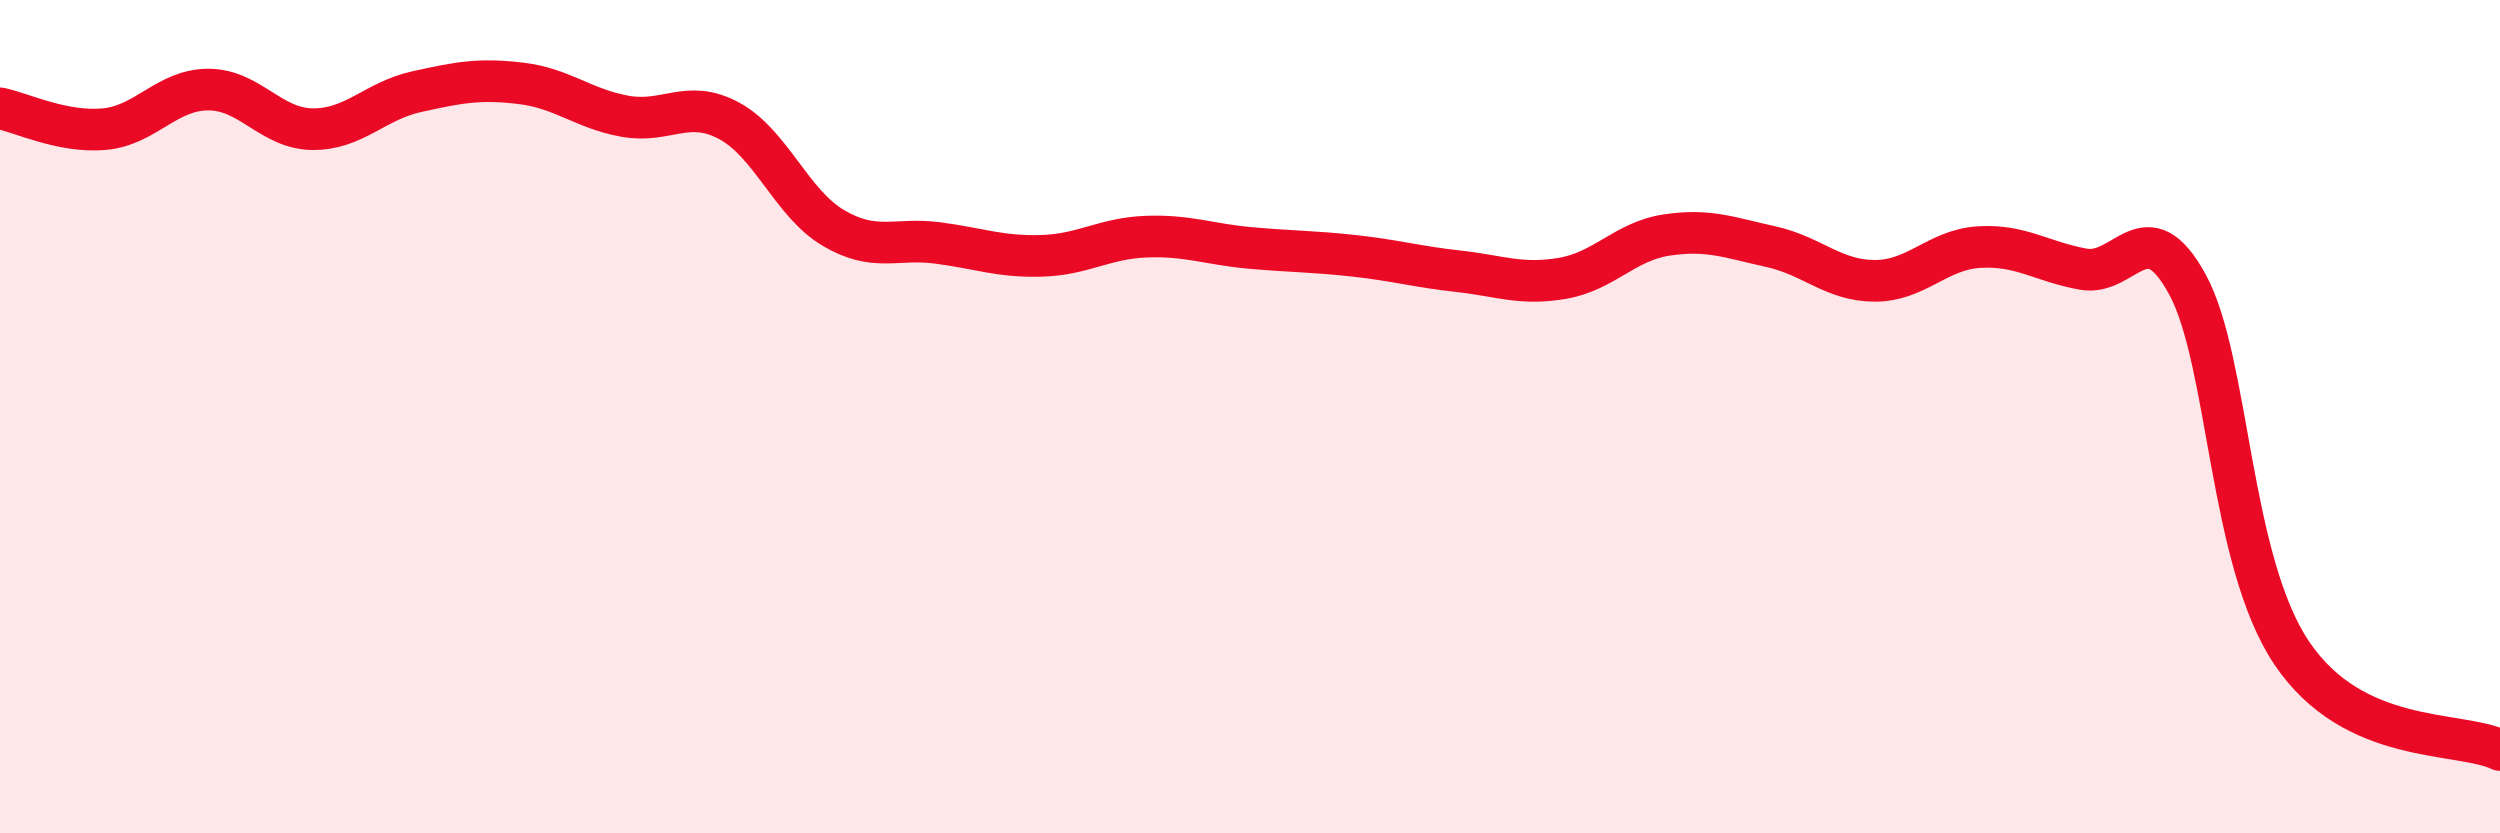
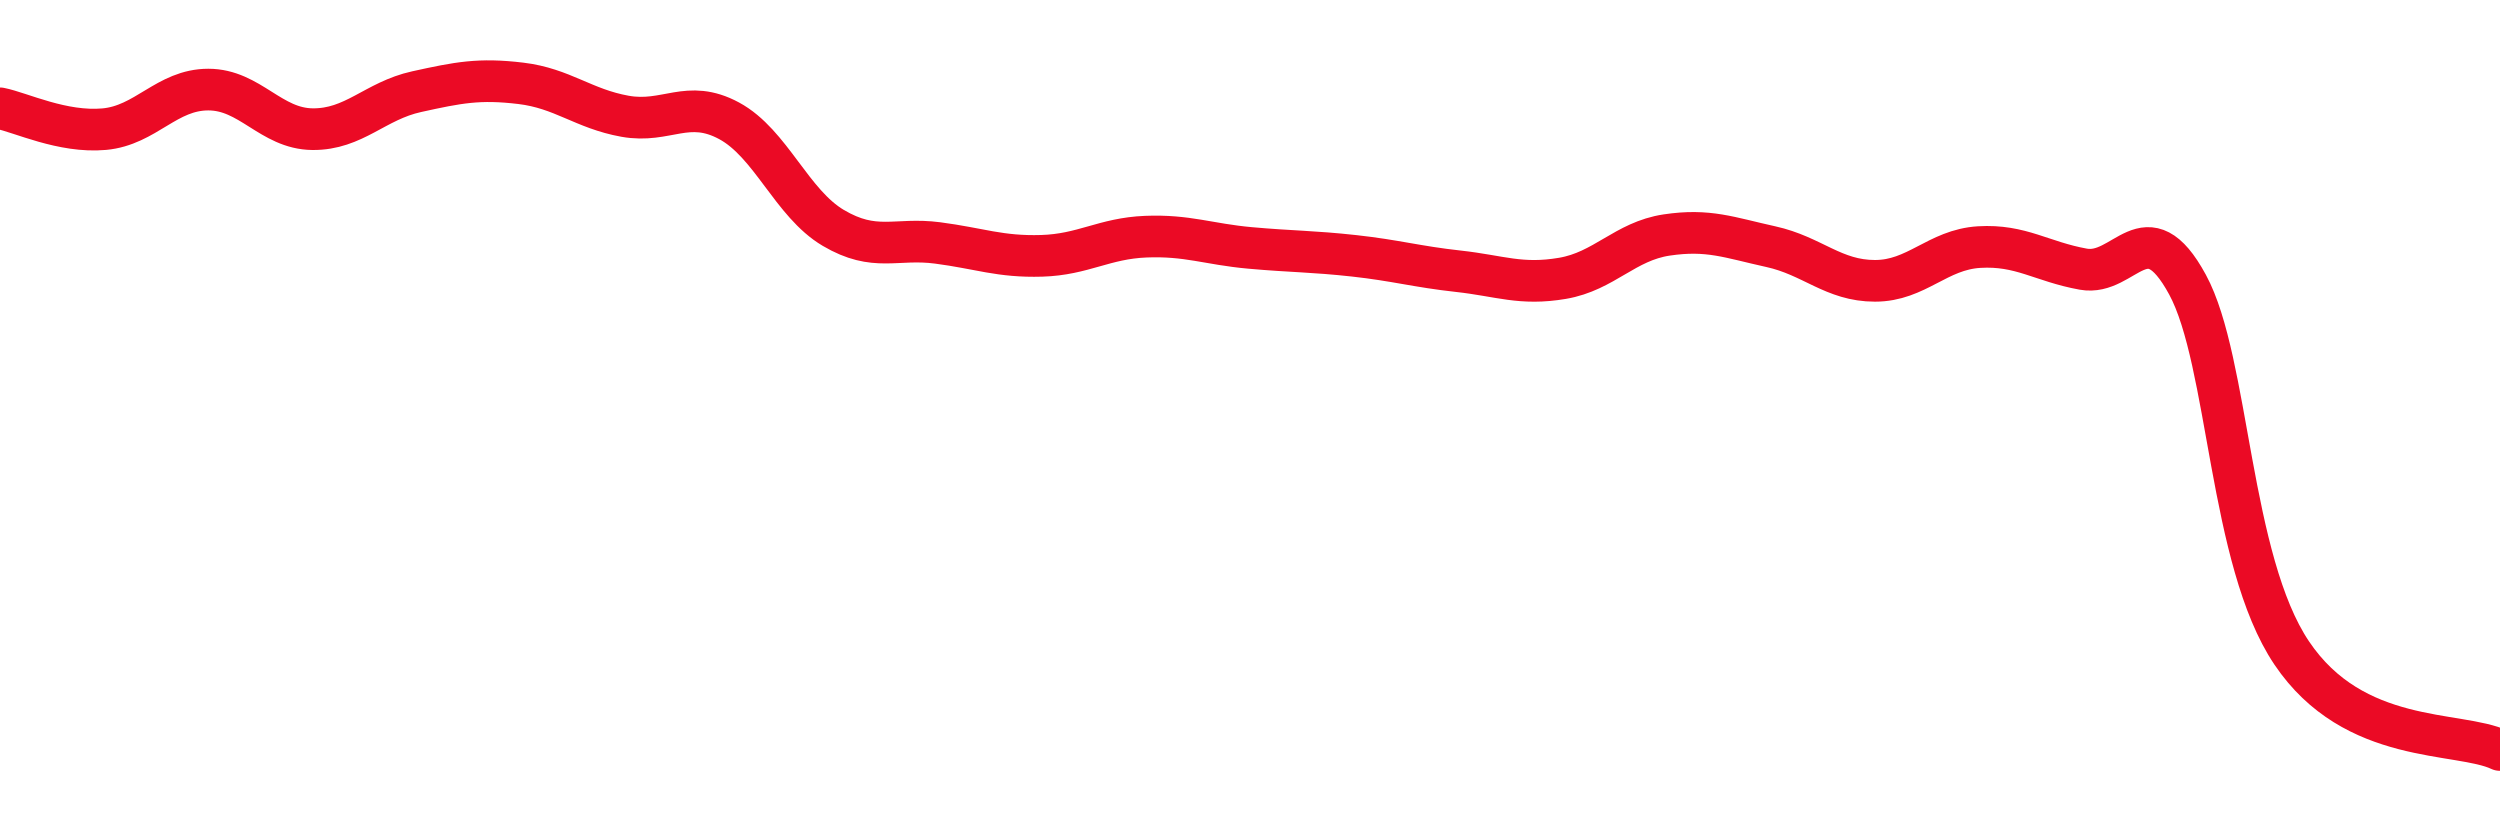
<svg xmlns="http://www.w3.org/2000/svg" width="60" height="20" viewBox="0 0 60 20">
-   <path d="M 0,2.6 C 0.5,2.7 1.5,3.19 2.5,3.1 C 3.5,3.01 4,2.15 5,2.15 C 6,2.15 6.5,3.09 7.5,3.1 C 8.5,3.11 9,2.42 10,2.2 C 11,1.98 11.5,1.88 12.5,2 C 13.5,2.12 14,2.61 15,2.79 C 16,2.97 16.5,2.36 17.5,2.9 C 18.5,3.44 19,4.88 20,5.47 C 21,6.06 21.5,5.7 22.5,5.83 C 23.5,5.96 24,6.17 25,6.14 C 26,6.11 26.5,5.72 27.5,5.68 C 28.5,5.64 29,5.86 30,5.95 C 31,6.04 31.5,6.03 32.5,6.14 C 33.5,6.25 34,6.4 35,6.51 C 36,6.62 36.5,6.85 37.5,6.68 C 38.5,6.51 39,5.79 40,5.64 C 41,5.49 41.5,5.7 42.5,5.92 C 43.5,6.14 44,6.74 45,6.74 C 46,6.74 46.5,5.99 47.5,5.93 C 48.5,5.87 49,6.28 50,6.46 C 51,6.64 51.5,4.99 52.5,6.83 C 53.5,8.67 53.5,13.44 55,15.67 C 56.5,17.9 59,17.53 60,18L60 20L0 20Z" fill="#EB0A25" opacity="0.1" stroke-linecap="round" stroke-linejoin="round" />
  <path d="M 0,2.6 C 0.5,2.7 1.5,3.19 2.5,3.1 C 3.5,3.01 4,2.15 5,2.15 C 6,2.15 6.5,3.09 7.5,3.1 C 8.5,3.11 9,2.42 10,2.2 C 11,1.98 11.5,1.88 12.5,2 C 13.5,2.12 14,2.61 15,2.79 C 16,2.97 16.5,2.36 17.5,2.9 C 18.5,3.44 19,4.88 20,5.47 C 21,6.06 21.5,5.7 22.5,5.83 C 23.5,5.96 24,6.17 25,6.14 C 26,6.11 26.5,5.72 27.5,5.68 C 28.5,5.64 29,5.86 30,5.95 C 31,6.04 31.5,6.03 32.5,6.14 C 33.5,6.25 34,6.4 35,6.51 C 36,6.62 36.5,6.85 37.5,6.68 C 38.5,6.51 39,5.79 40,5.64 C 41,5.49 41.5,5.7 42.5,5.92 C 43.5,6.14 44,6.74 45,6.74 C 46,6.74 46.5,5.99 47.5,5.93 C 48.5,5.87 49,6.28 50,6.46 C 51,6.64 51.5,4.99 52.5,6.83 C 53.5,8.67 53.5,13.44 55,15.67 C 56.5,17.9 59,17.53 60,18" stroke="#EB0A25" stroke-width="1" fill="none" stroke-linecap="round" stroke-linejoin="round" />
</svg>